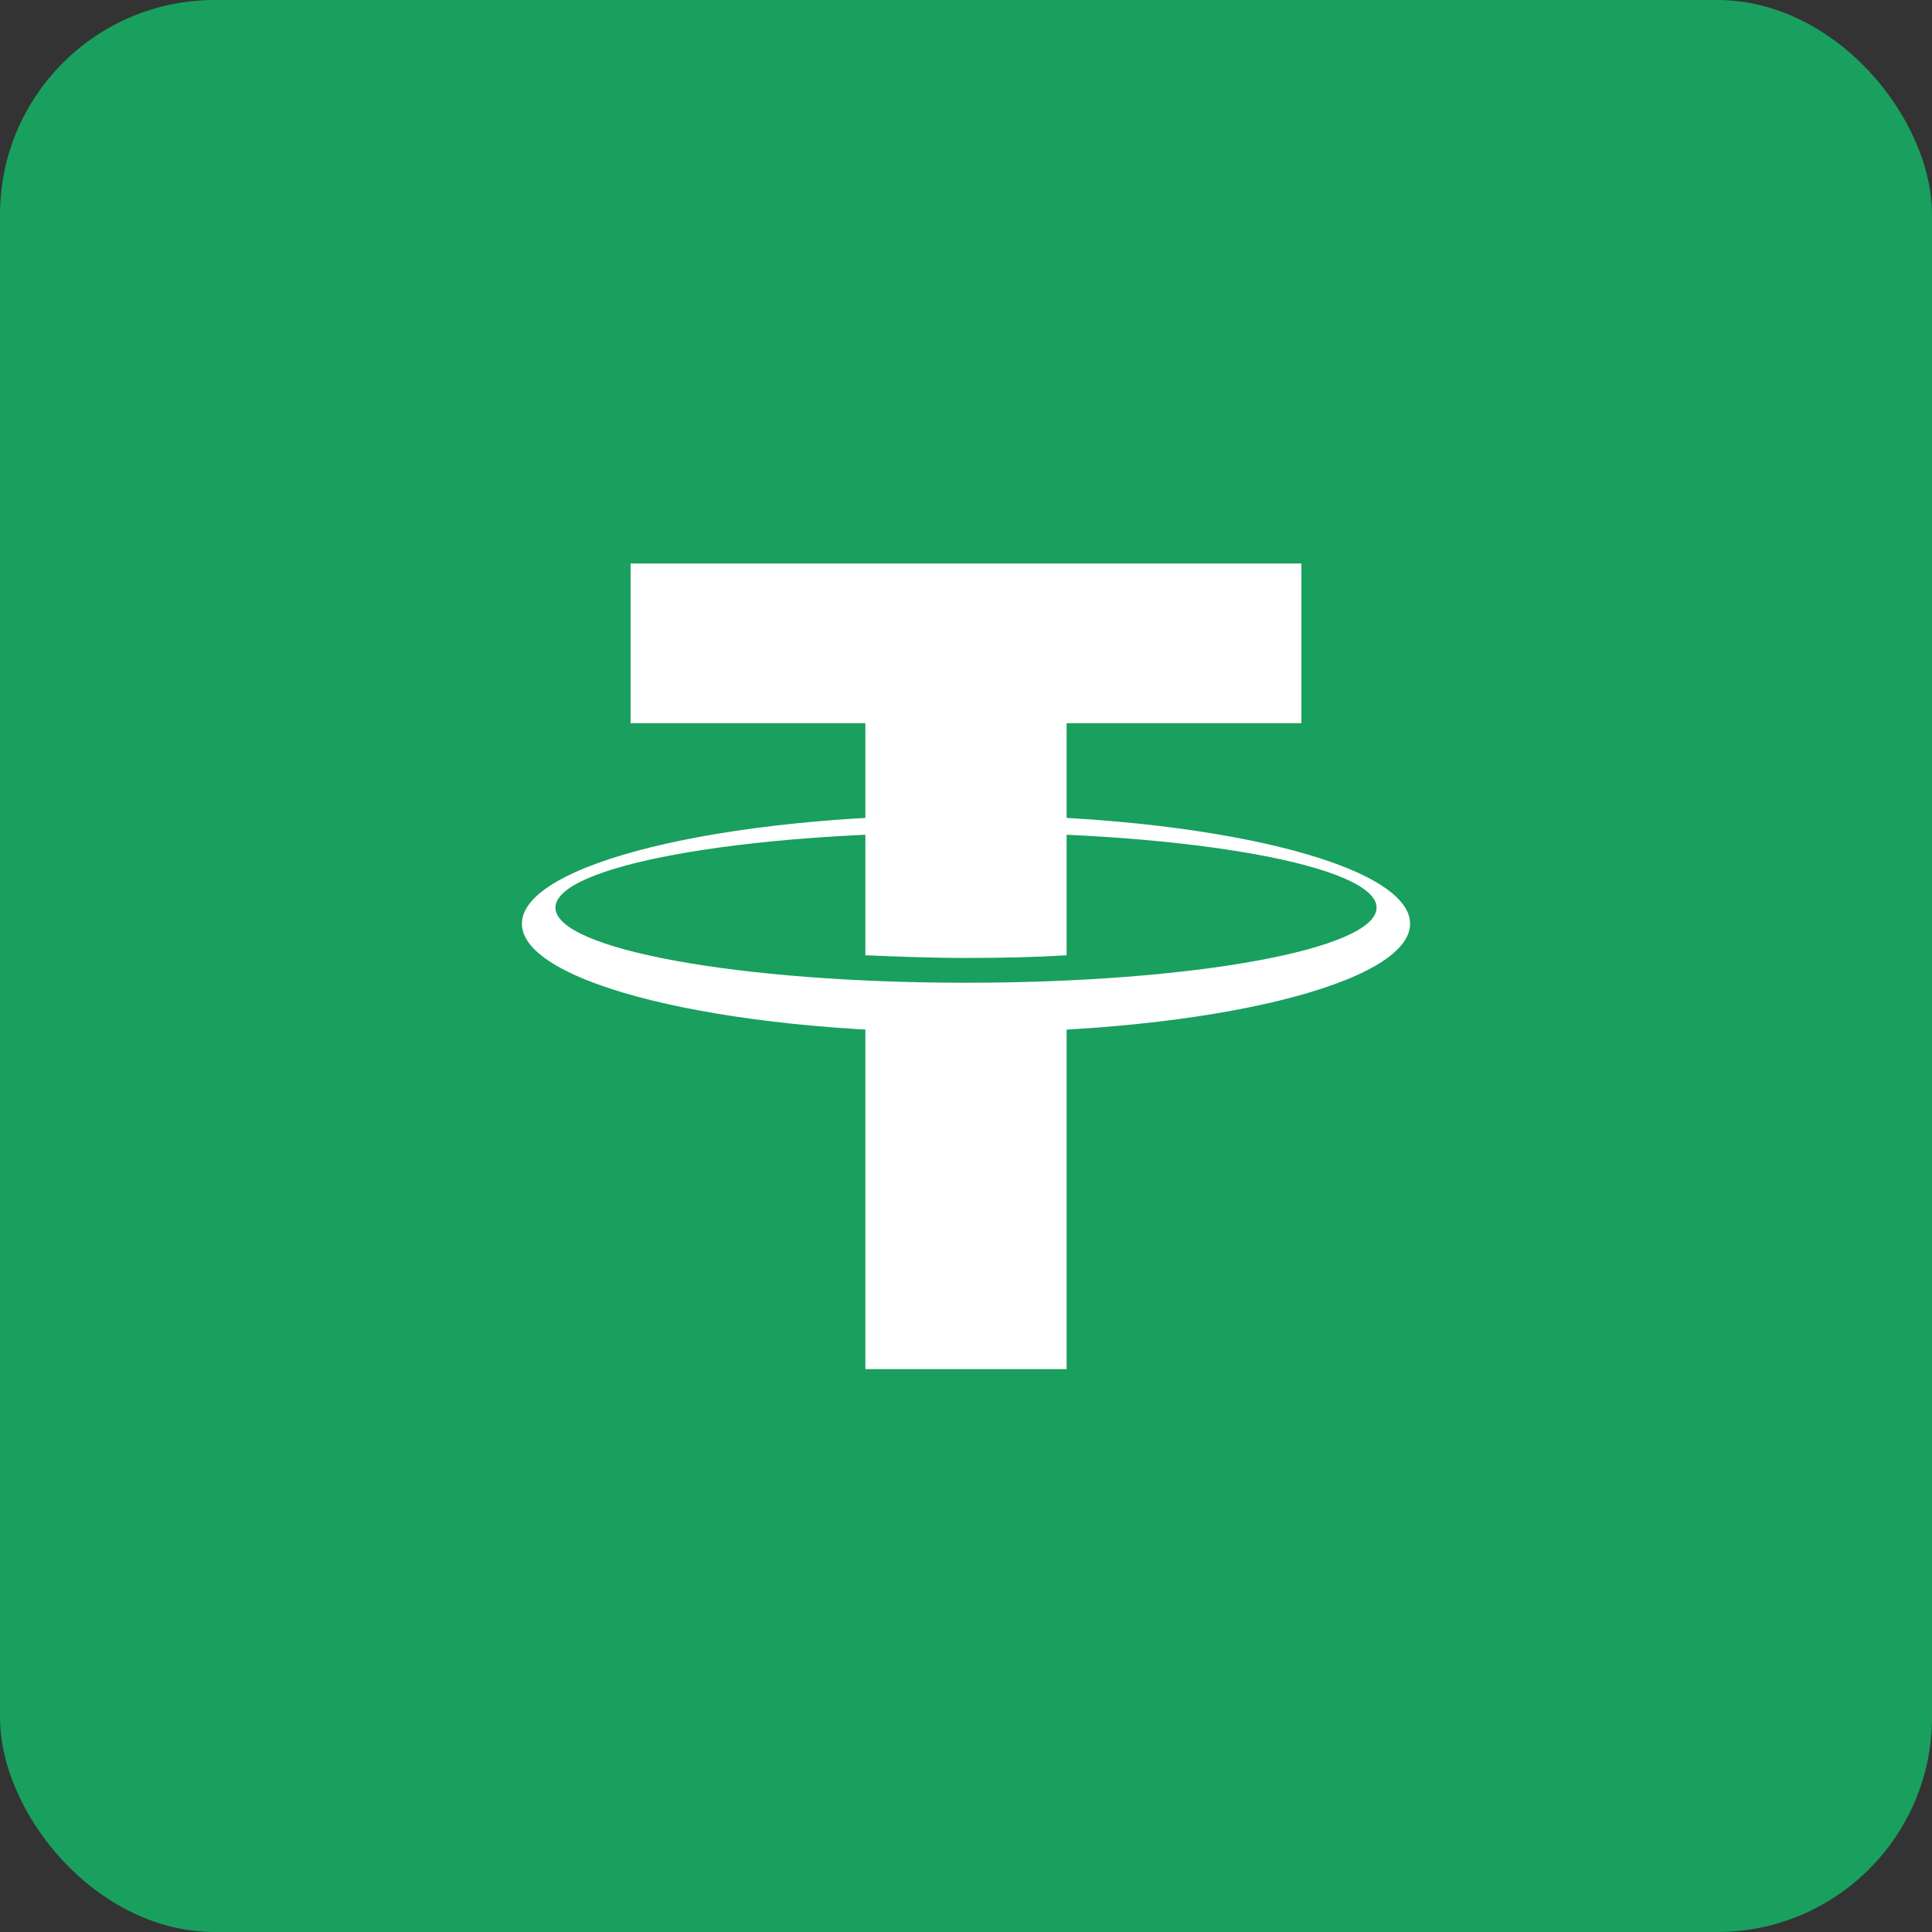
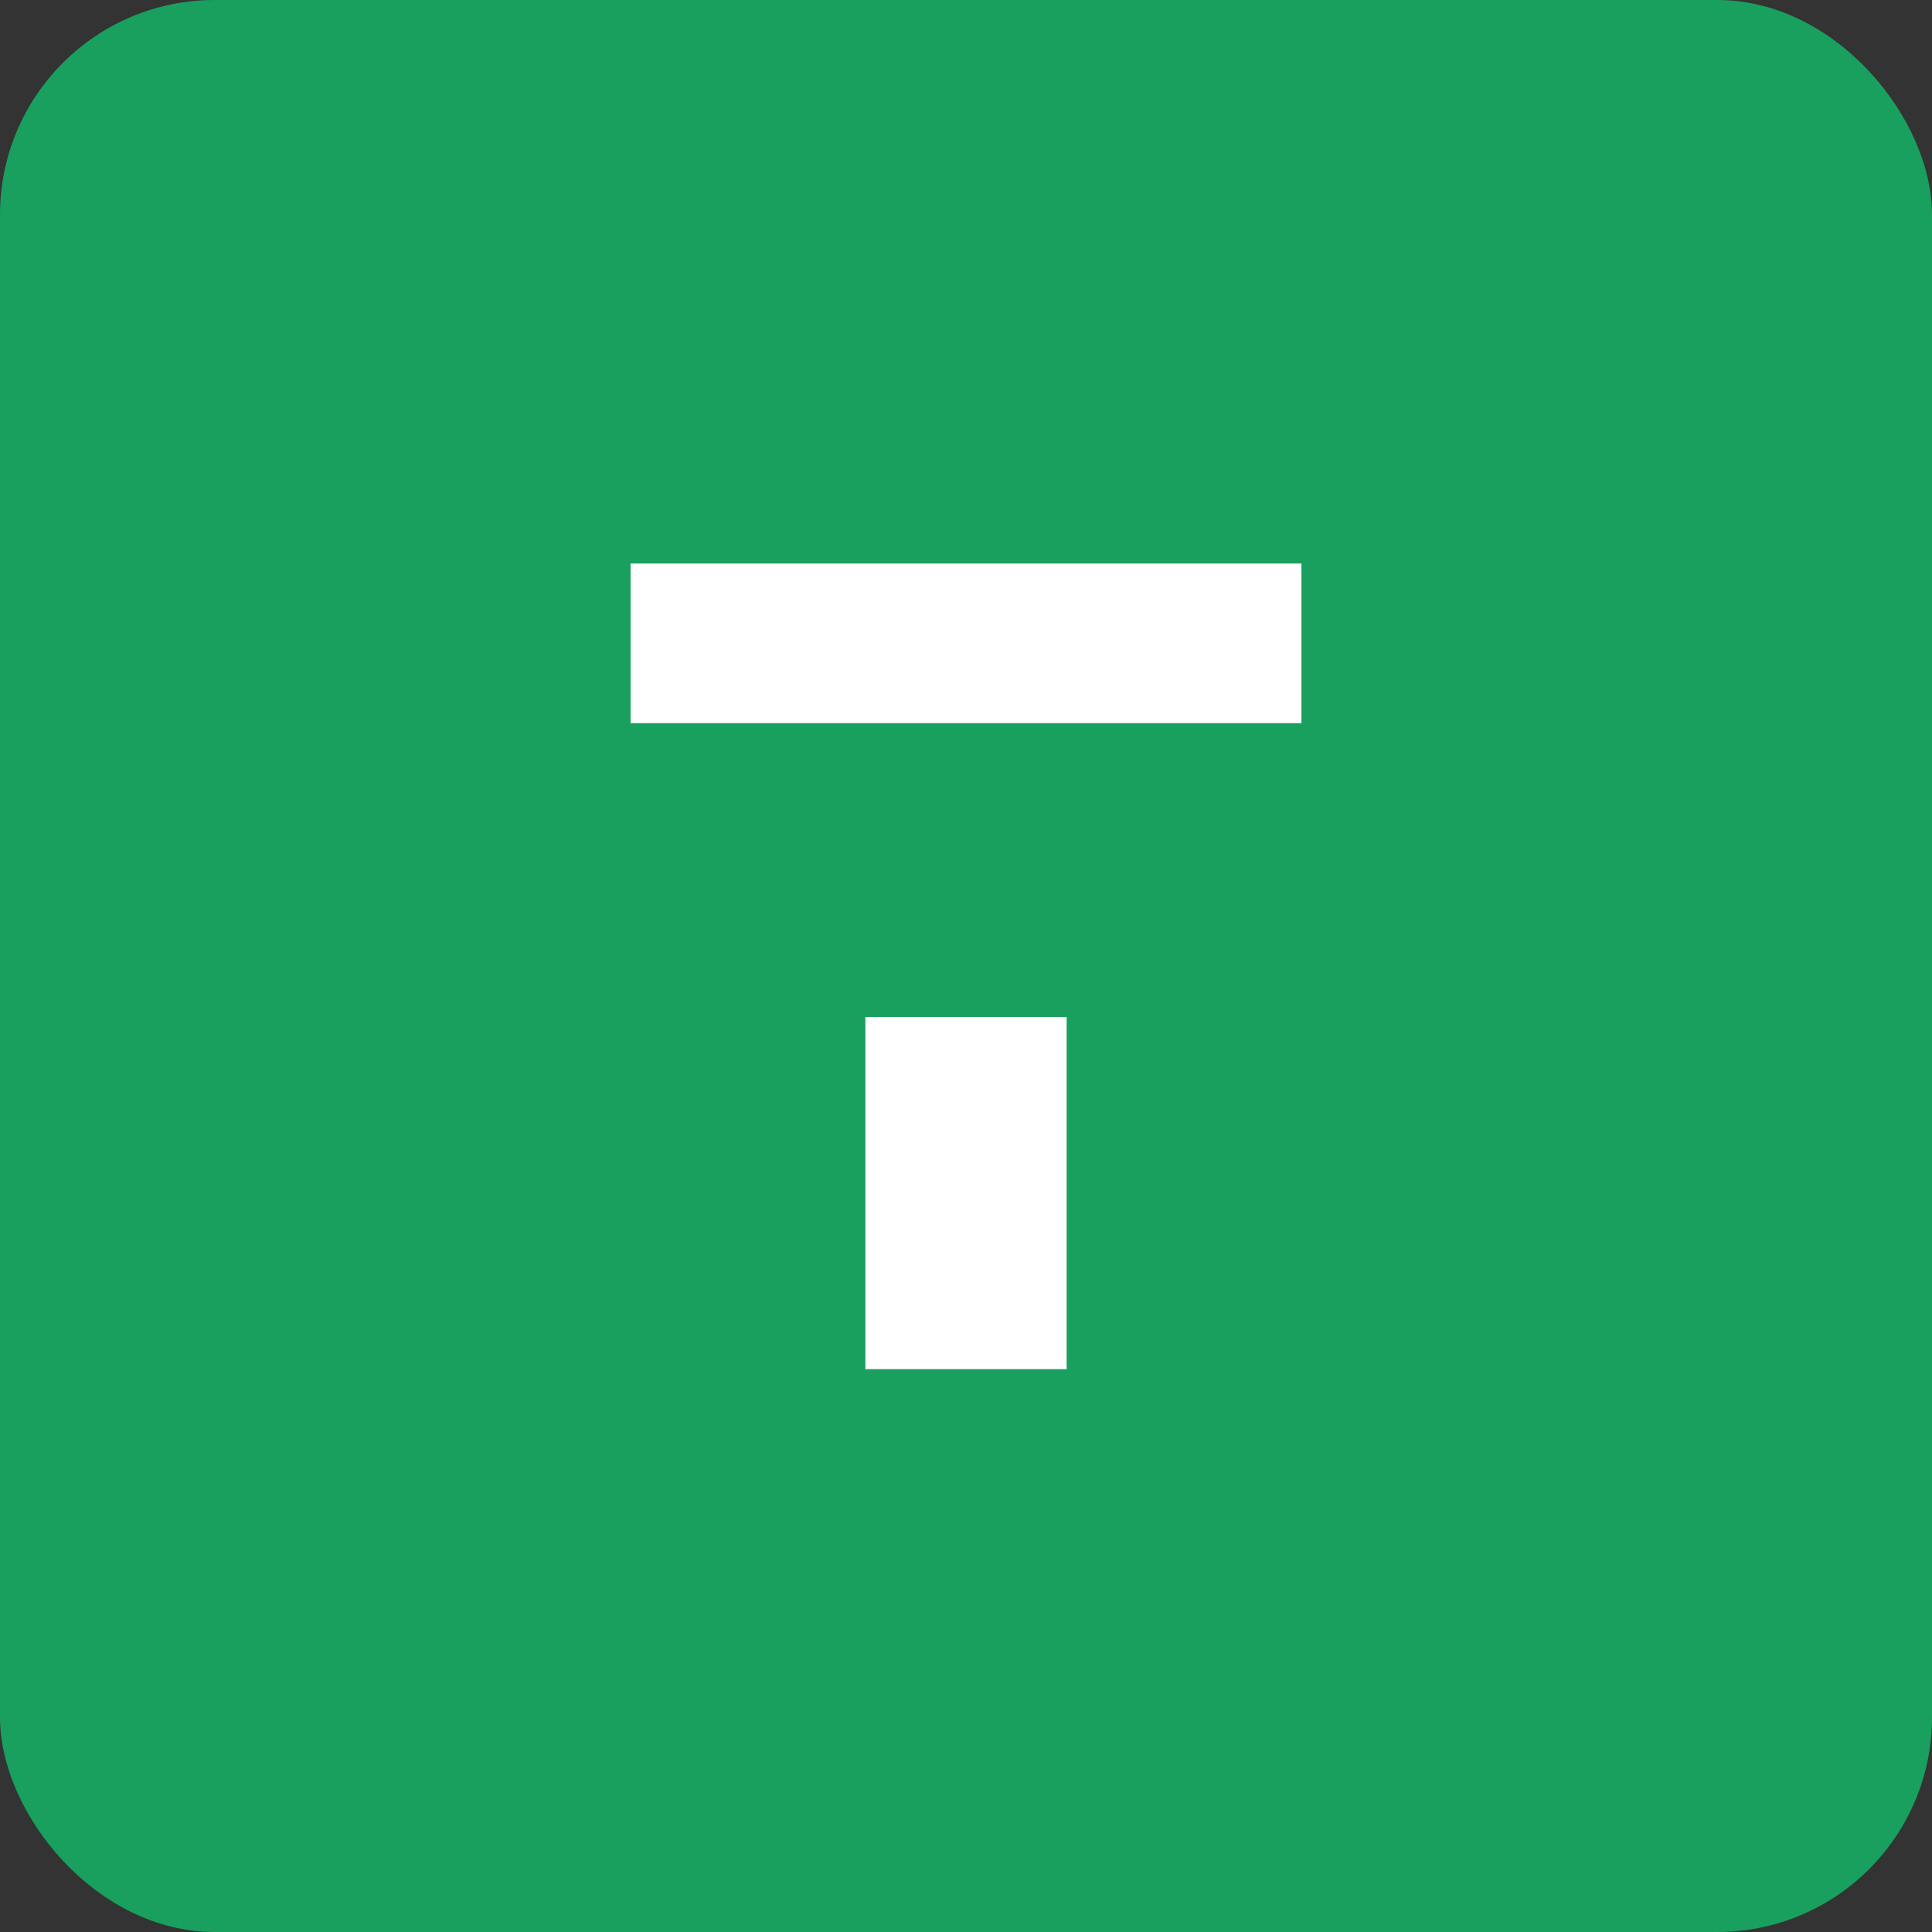
<svg xmlns="http://www.w3.org/2000/svg" width="36" height="36" viewBox="0 0 36 36" fill="none">
  <rect x="0" y="0" width="36" height="36" fill="#333333" stroke="none" />
  <rect width="36" height="36" rx="4" fill="#199F5E" />
  <path d="M11.75 10.5L24.25 10.5L24.25 13.475L11.75 13.475L11.75 10.5ZM19.875 18.95L19.875 25.512L16.125 25.512L16.125 18.95L19.875 18.95Z" fill="white" />
-   <path d="M18 15.188C13.425 15.188 9.725 16.1 9.725 17.212C9.725 18.325 13.437 19.238 18 19.238C22.562 19.238 26.275 18.325 26.275 17.212C26.275 16.1 22.562 15.188 18 15.188ZM18 18.312C13.775 18.312 10.35 17.688 10.35 16.913C10.35 16.137 13.775 15.512 18 15.512C22.225 15.512 25.65 16.137 25.65 16.913C25.65 17.688 22.225 18.312 18 18.312Z" fill="white" />
-   <path d="M18 17.85C18.65 17.85 19.275 17.837 19.875 17.8L19.875 12.688L16.125 12.688L16.125 17.8C16.725 17.825 17.35 17.85 18 17.85Z" fill="white" />
</svg>